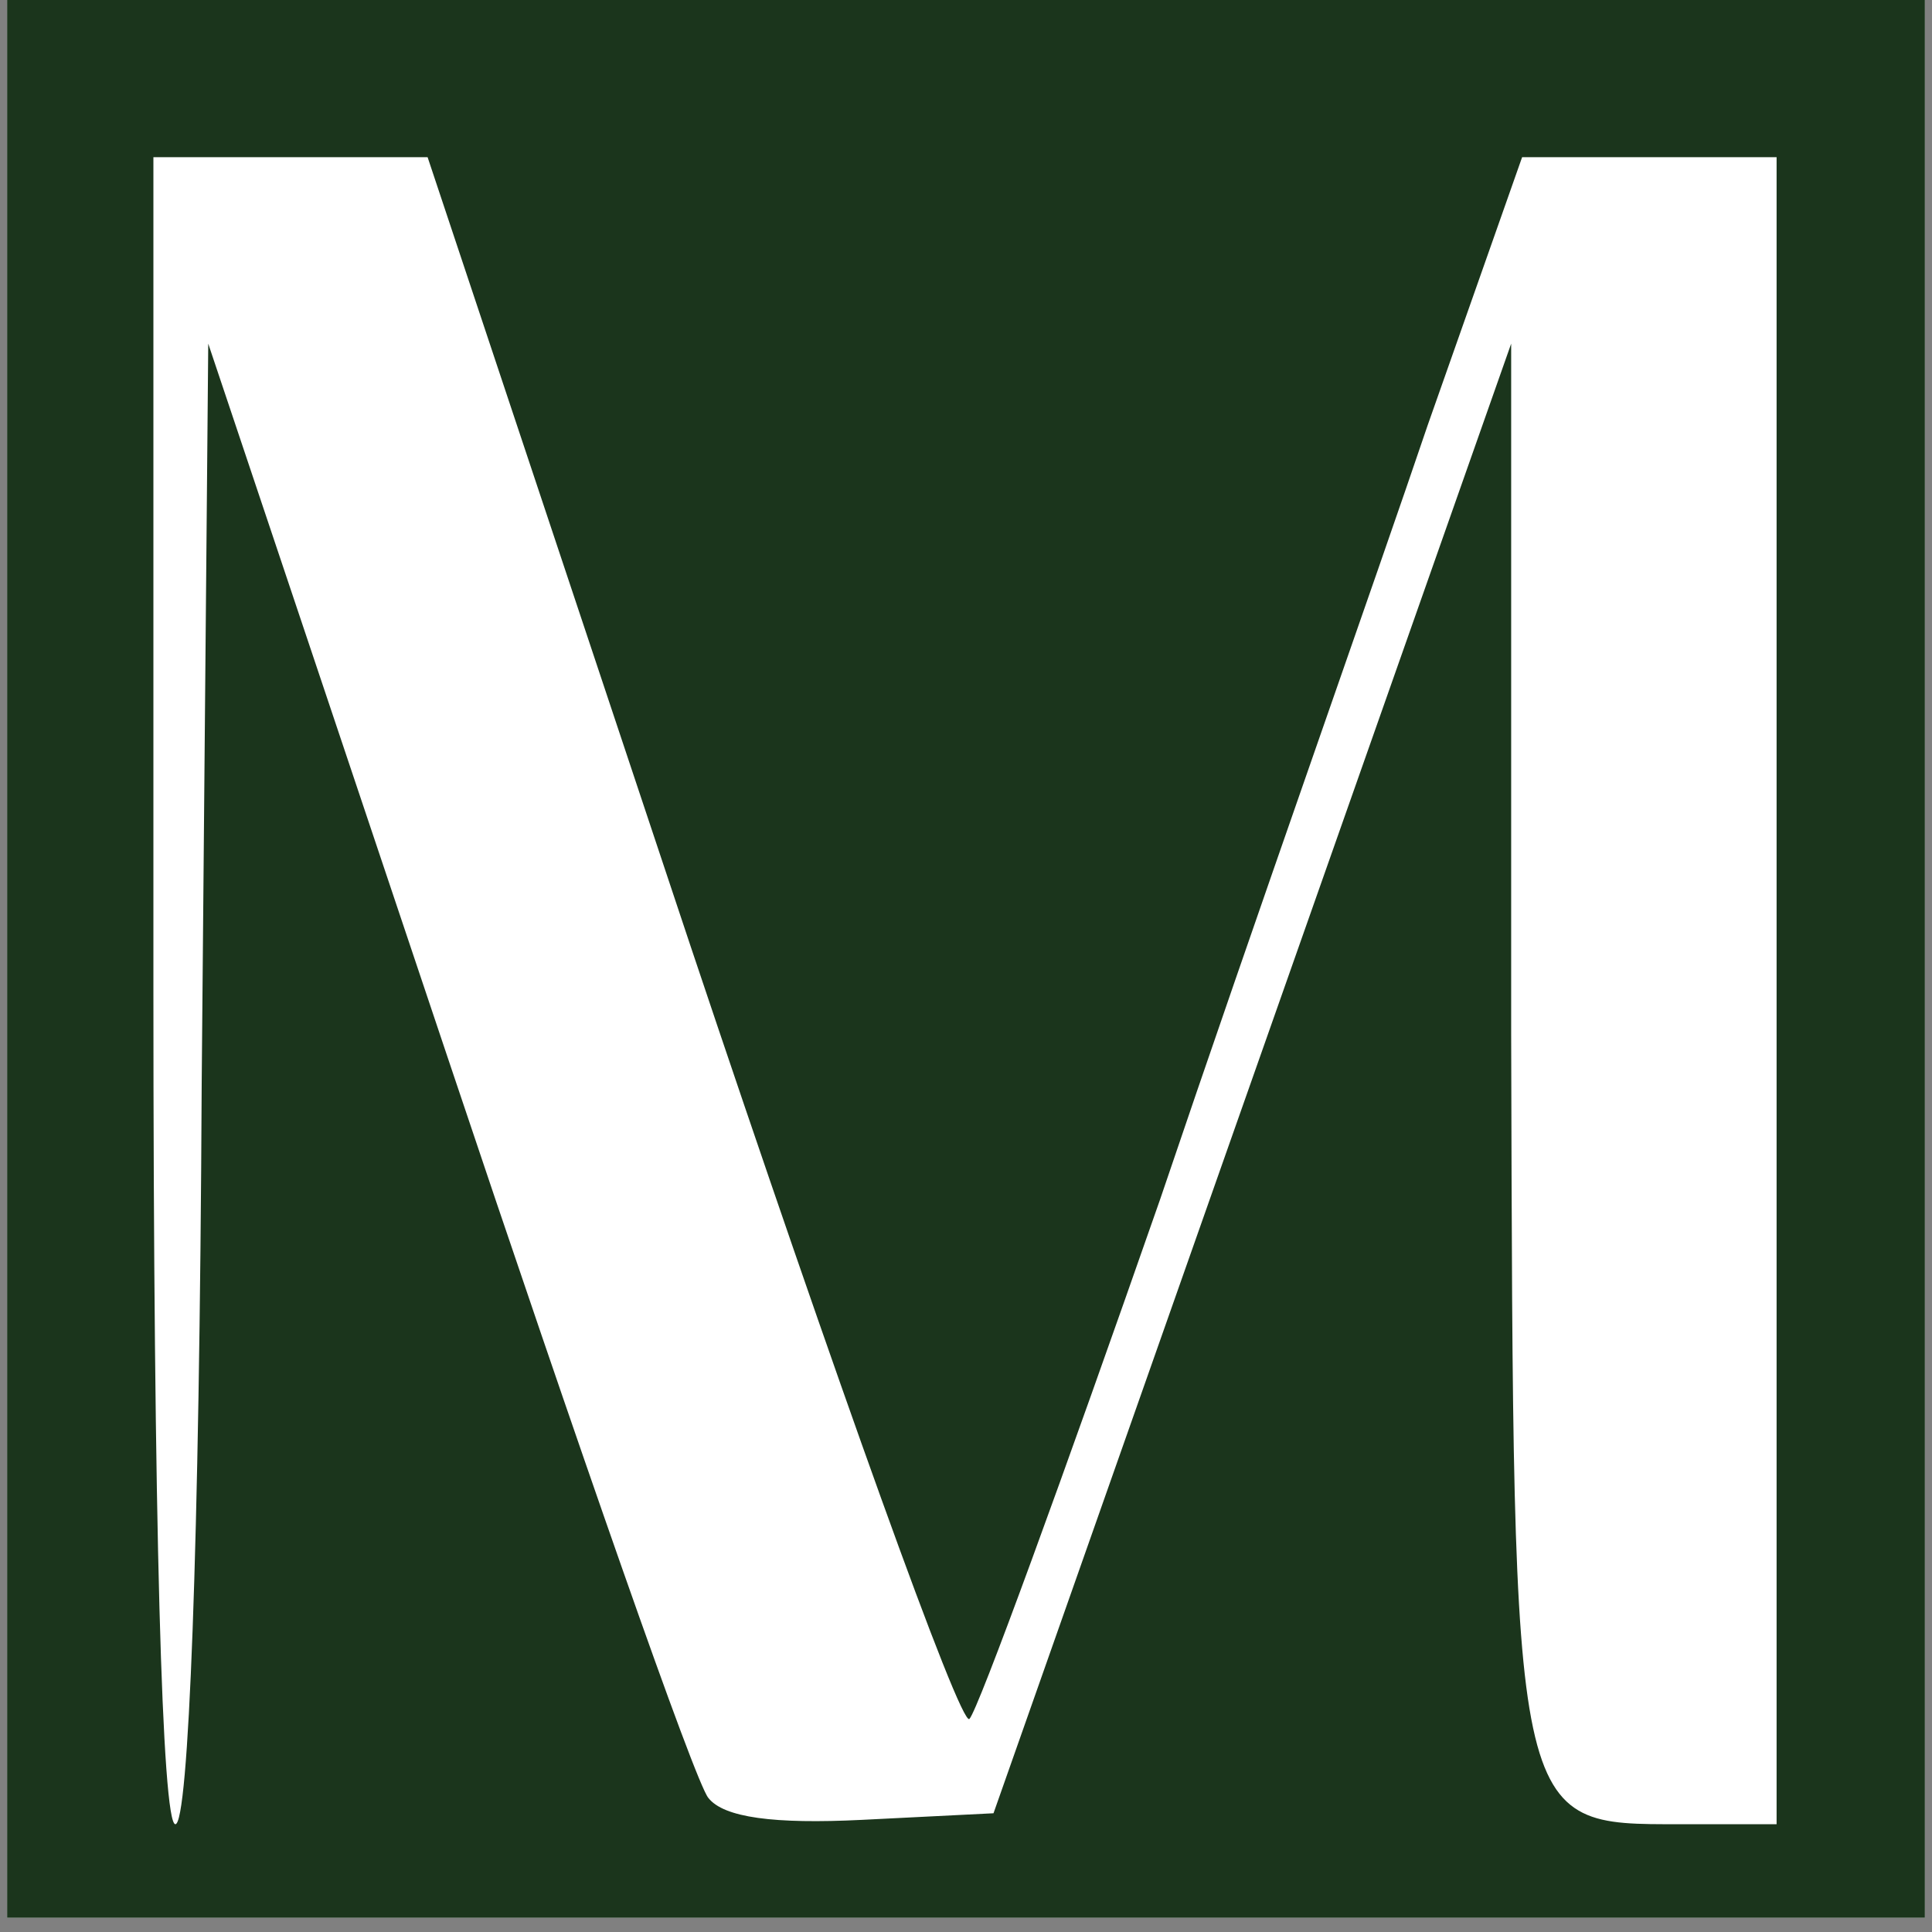
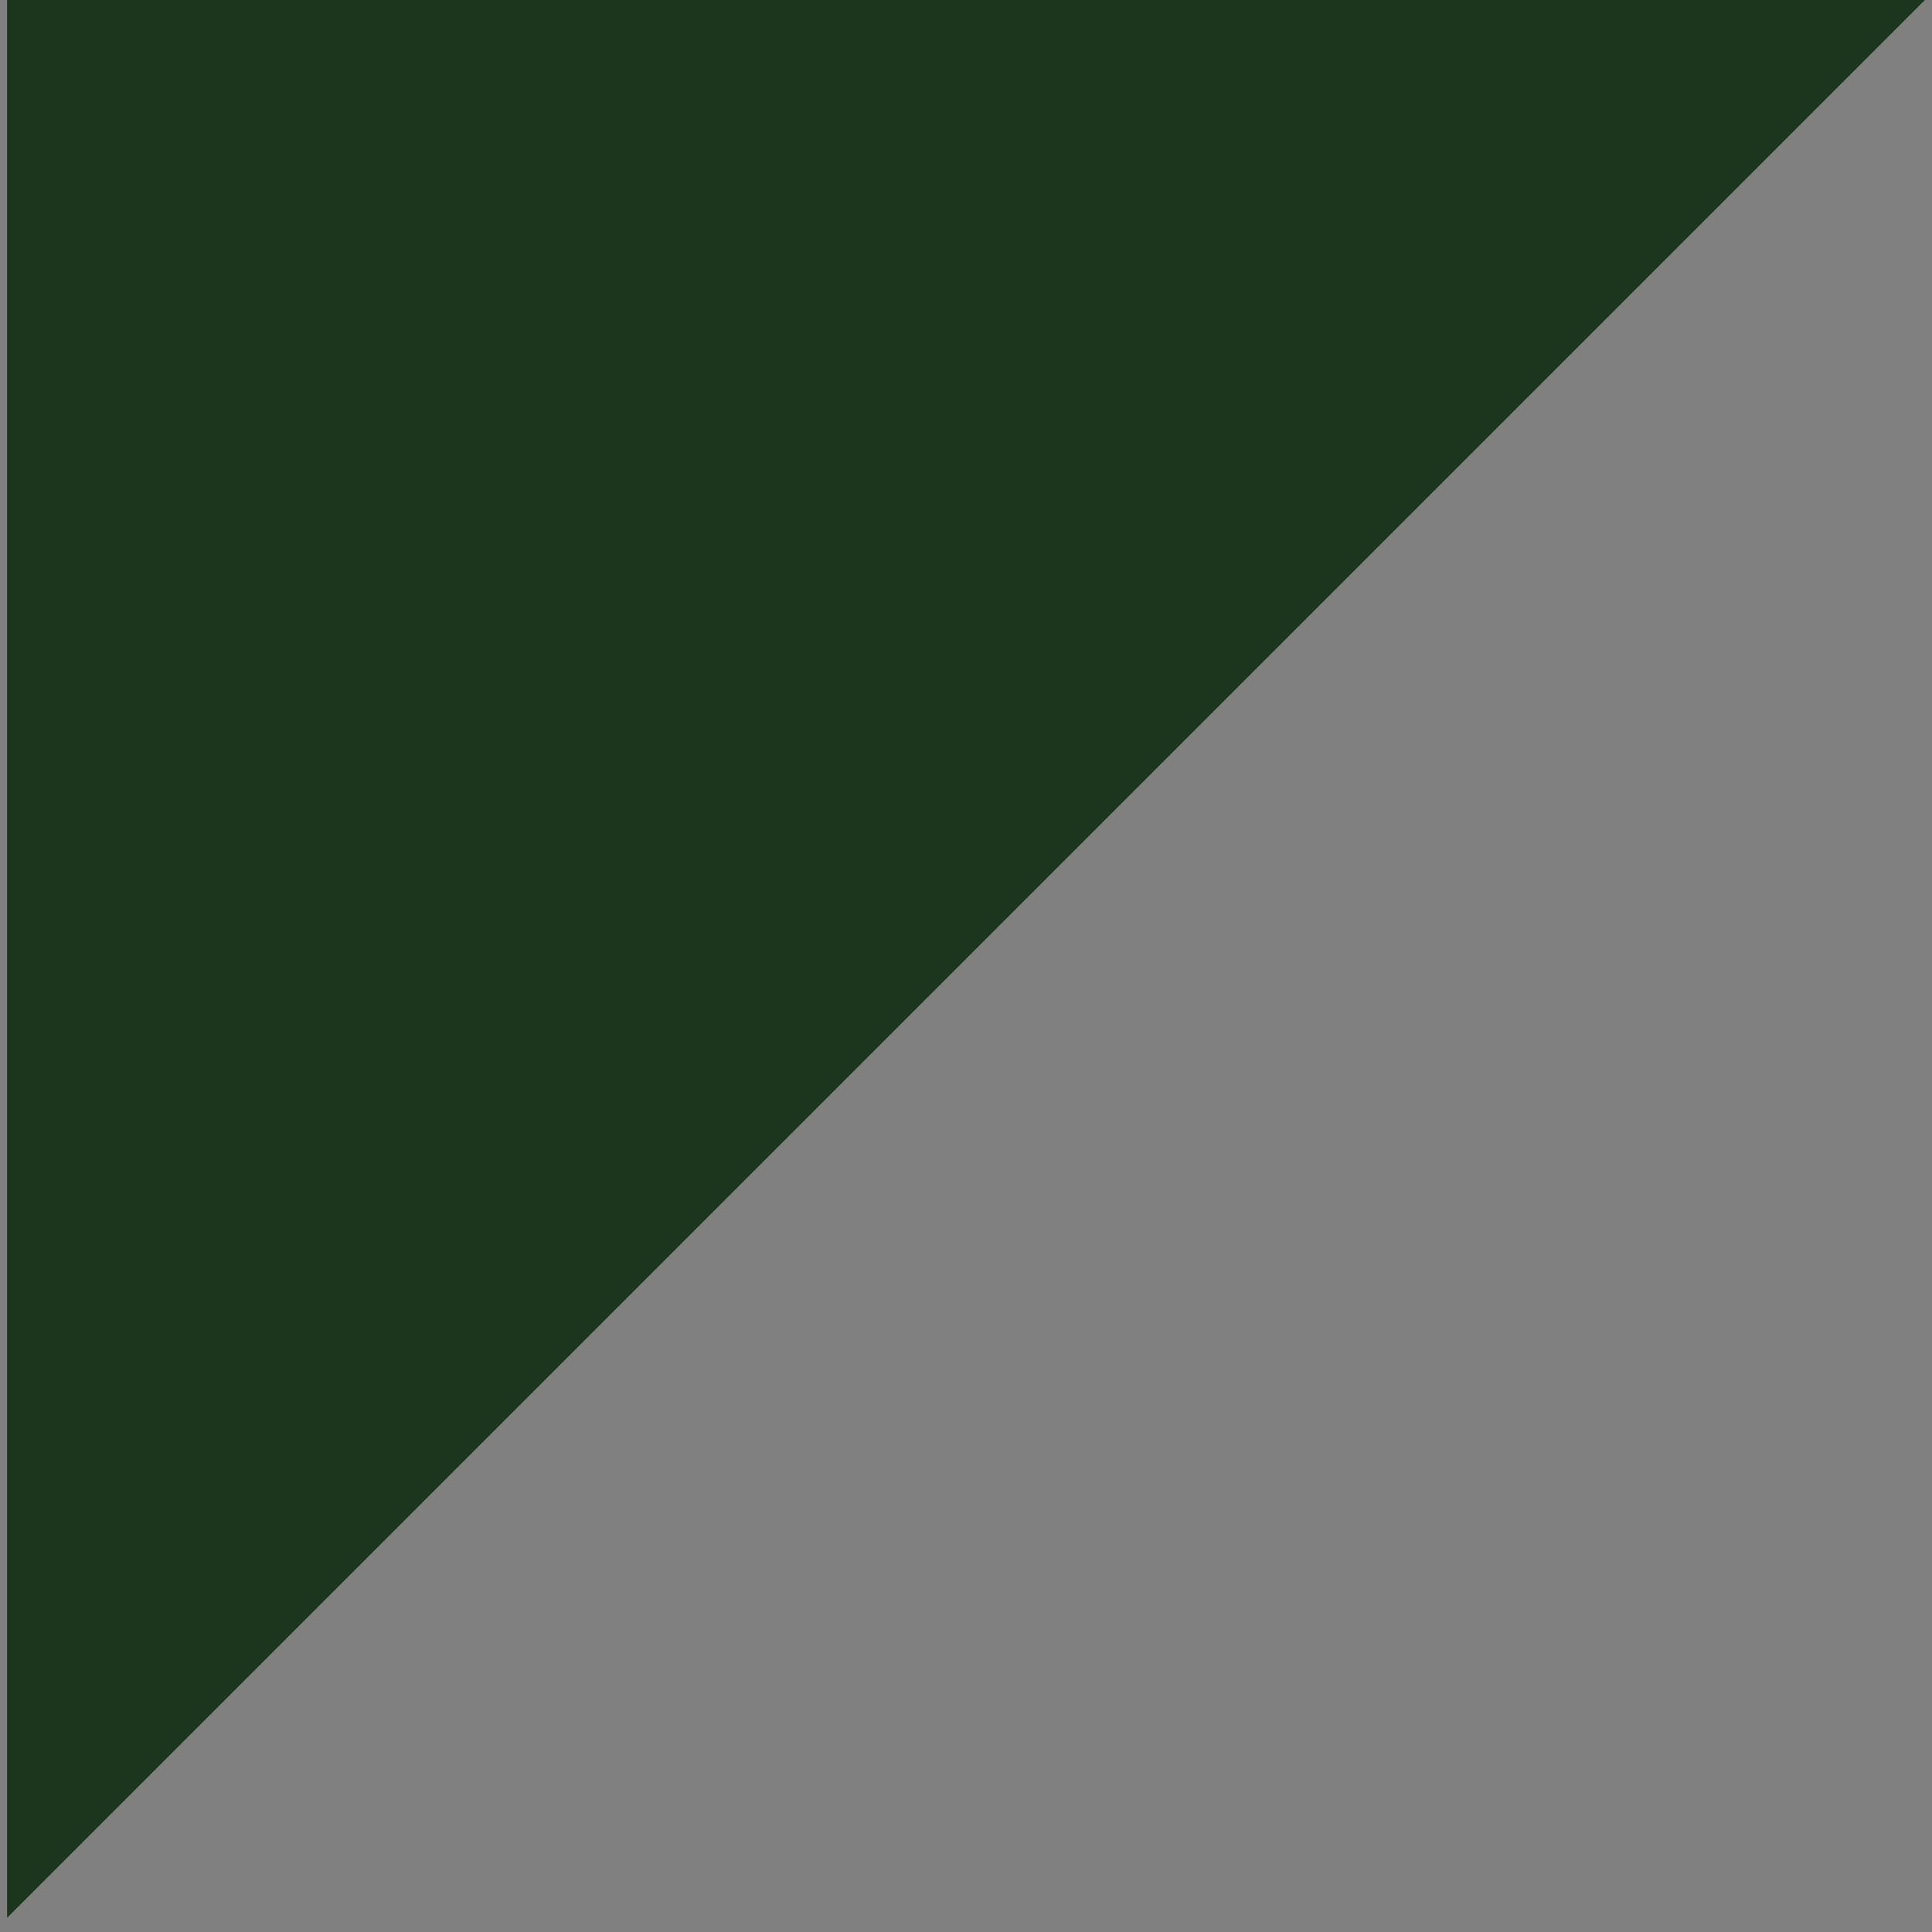
<svg xmlns="http://www.w3.org/2000/svg" width="180" zoomAndPan="magnify" viewBox="0 0 135 135" height="180" preserveAspectRatio="xMidYMid meet" version="1.0">
  <rect x="0" y="0" width="135" height="135" fill="#808080" stroke="none" />
  <defs>
    <clipPath id="3d7b609af5">
-       <path d="M 0.496 0 L 134.504 0 L 134.504 134.008 L 0.496 134.008 Z M 0.496 0 " clip-rule="nonzero" />
+       <path d="M 0.496 0 L 134.504 0 L 0.496 134.008 Z M 0.496 0 " clip-rule="nonzero" />
    </clipPath>
  </defs>
  <g clip-path="url(#3d7b609af5)">
-     <path fill="#ffffff" d="M 0.496 0 L 134.504 0 L 134.504 134.008 L 0.496 134.008 Z M 0.496 0 " fill-opacity="1" fill-rule="nonzero" />
    <path fill="#1b351c" d="M 0.496 0 L 134.504 0 L 134.504 134.008 L 0.496 134.008 Z M 0.496 0 " fill-opacity="1" fill-rule="nonzero" />
  </g>
-   <path fill="#ffffff" d="M 10.719 69.227 C 10.719 106.473 11.332 127.469 12.254 127.469 C 13.172 127.469 13.938 108.465 14.094 75.664 L 14.551 24.012 L 31.258 73.824 C 40.453 101.262 48.578 124.559 49.496 125.629 C 50.57 127.008 54.094 127.469 60.227 127.164 L 69.422 126.703 L 87.508 75.359 L 105.594 24.012 L 105.594 72.293 C 105.746 127.93 105.594 127.469 117.395 127.469 L 124.141 127.469 L 124.141 10.984 L 106.359 10.984 L 99.77 29.684 C 96.246 40.105 87.66 64.32 81.07 83.789 C 74.328 103.098 68.348 119.5 67.738 120.113 C 67.125 120.727 58.387 96.355 48.27 66.16 L 29.879 10.984 L 10.719 10.984 Z M 10.719 69.227 " fill-opacity="1" fill-rule="nonzero" />
</svg>